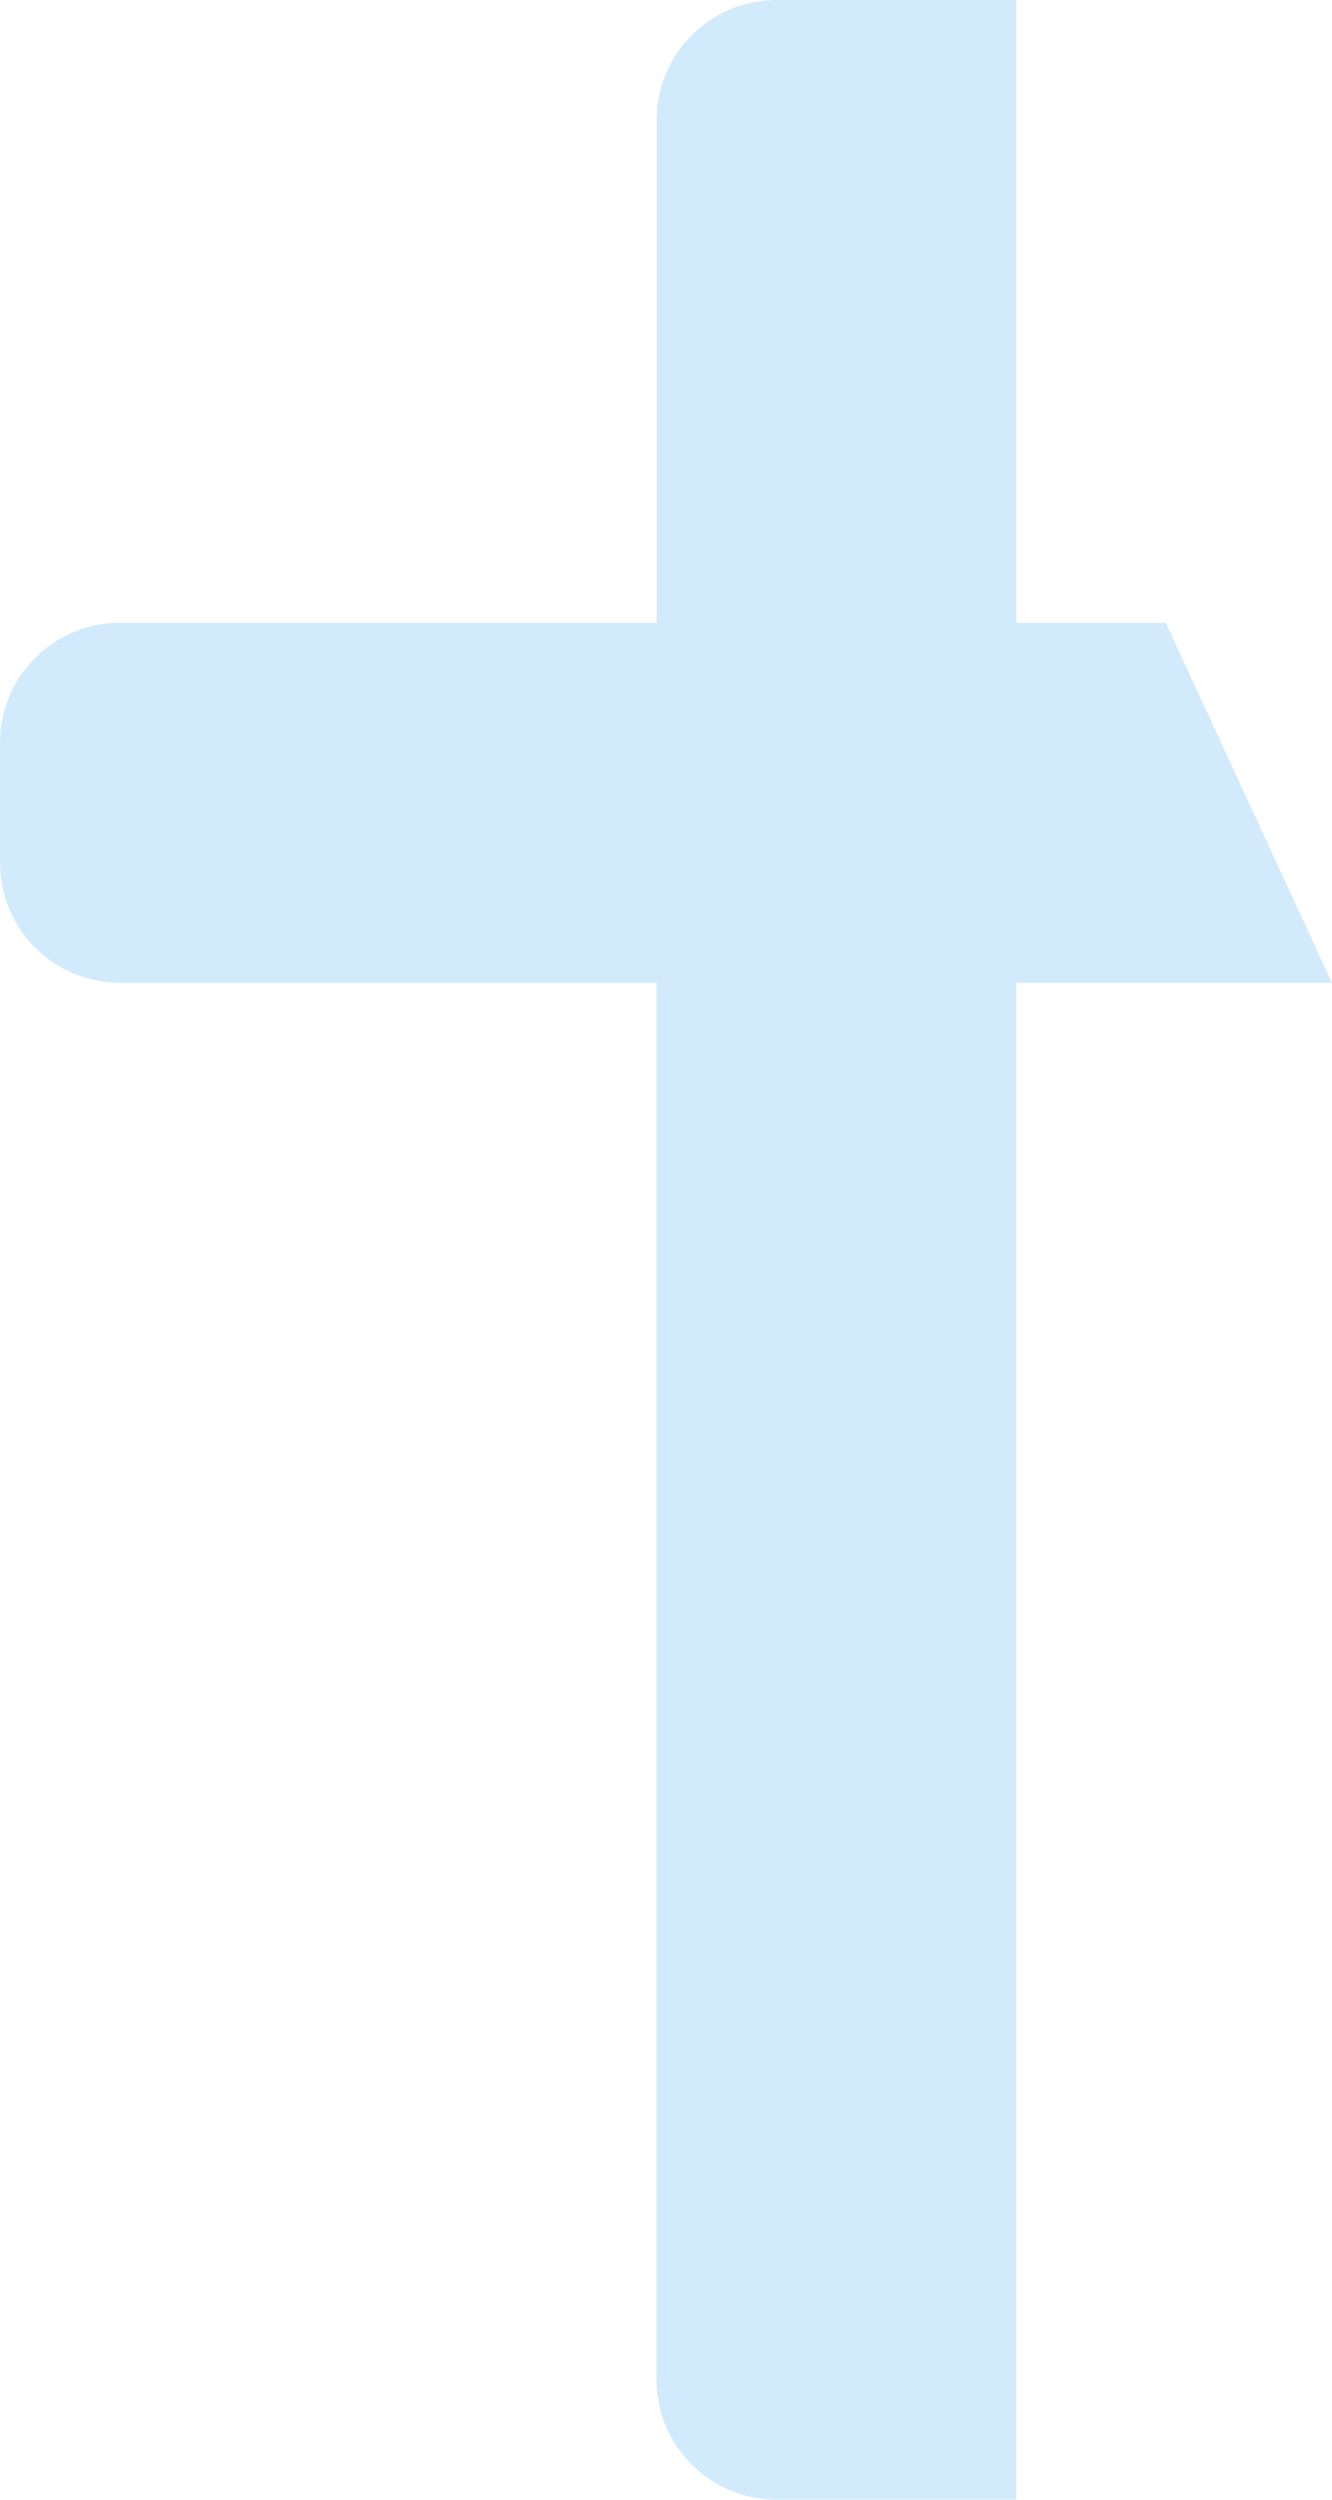
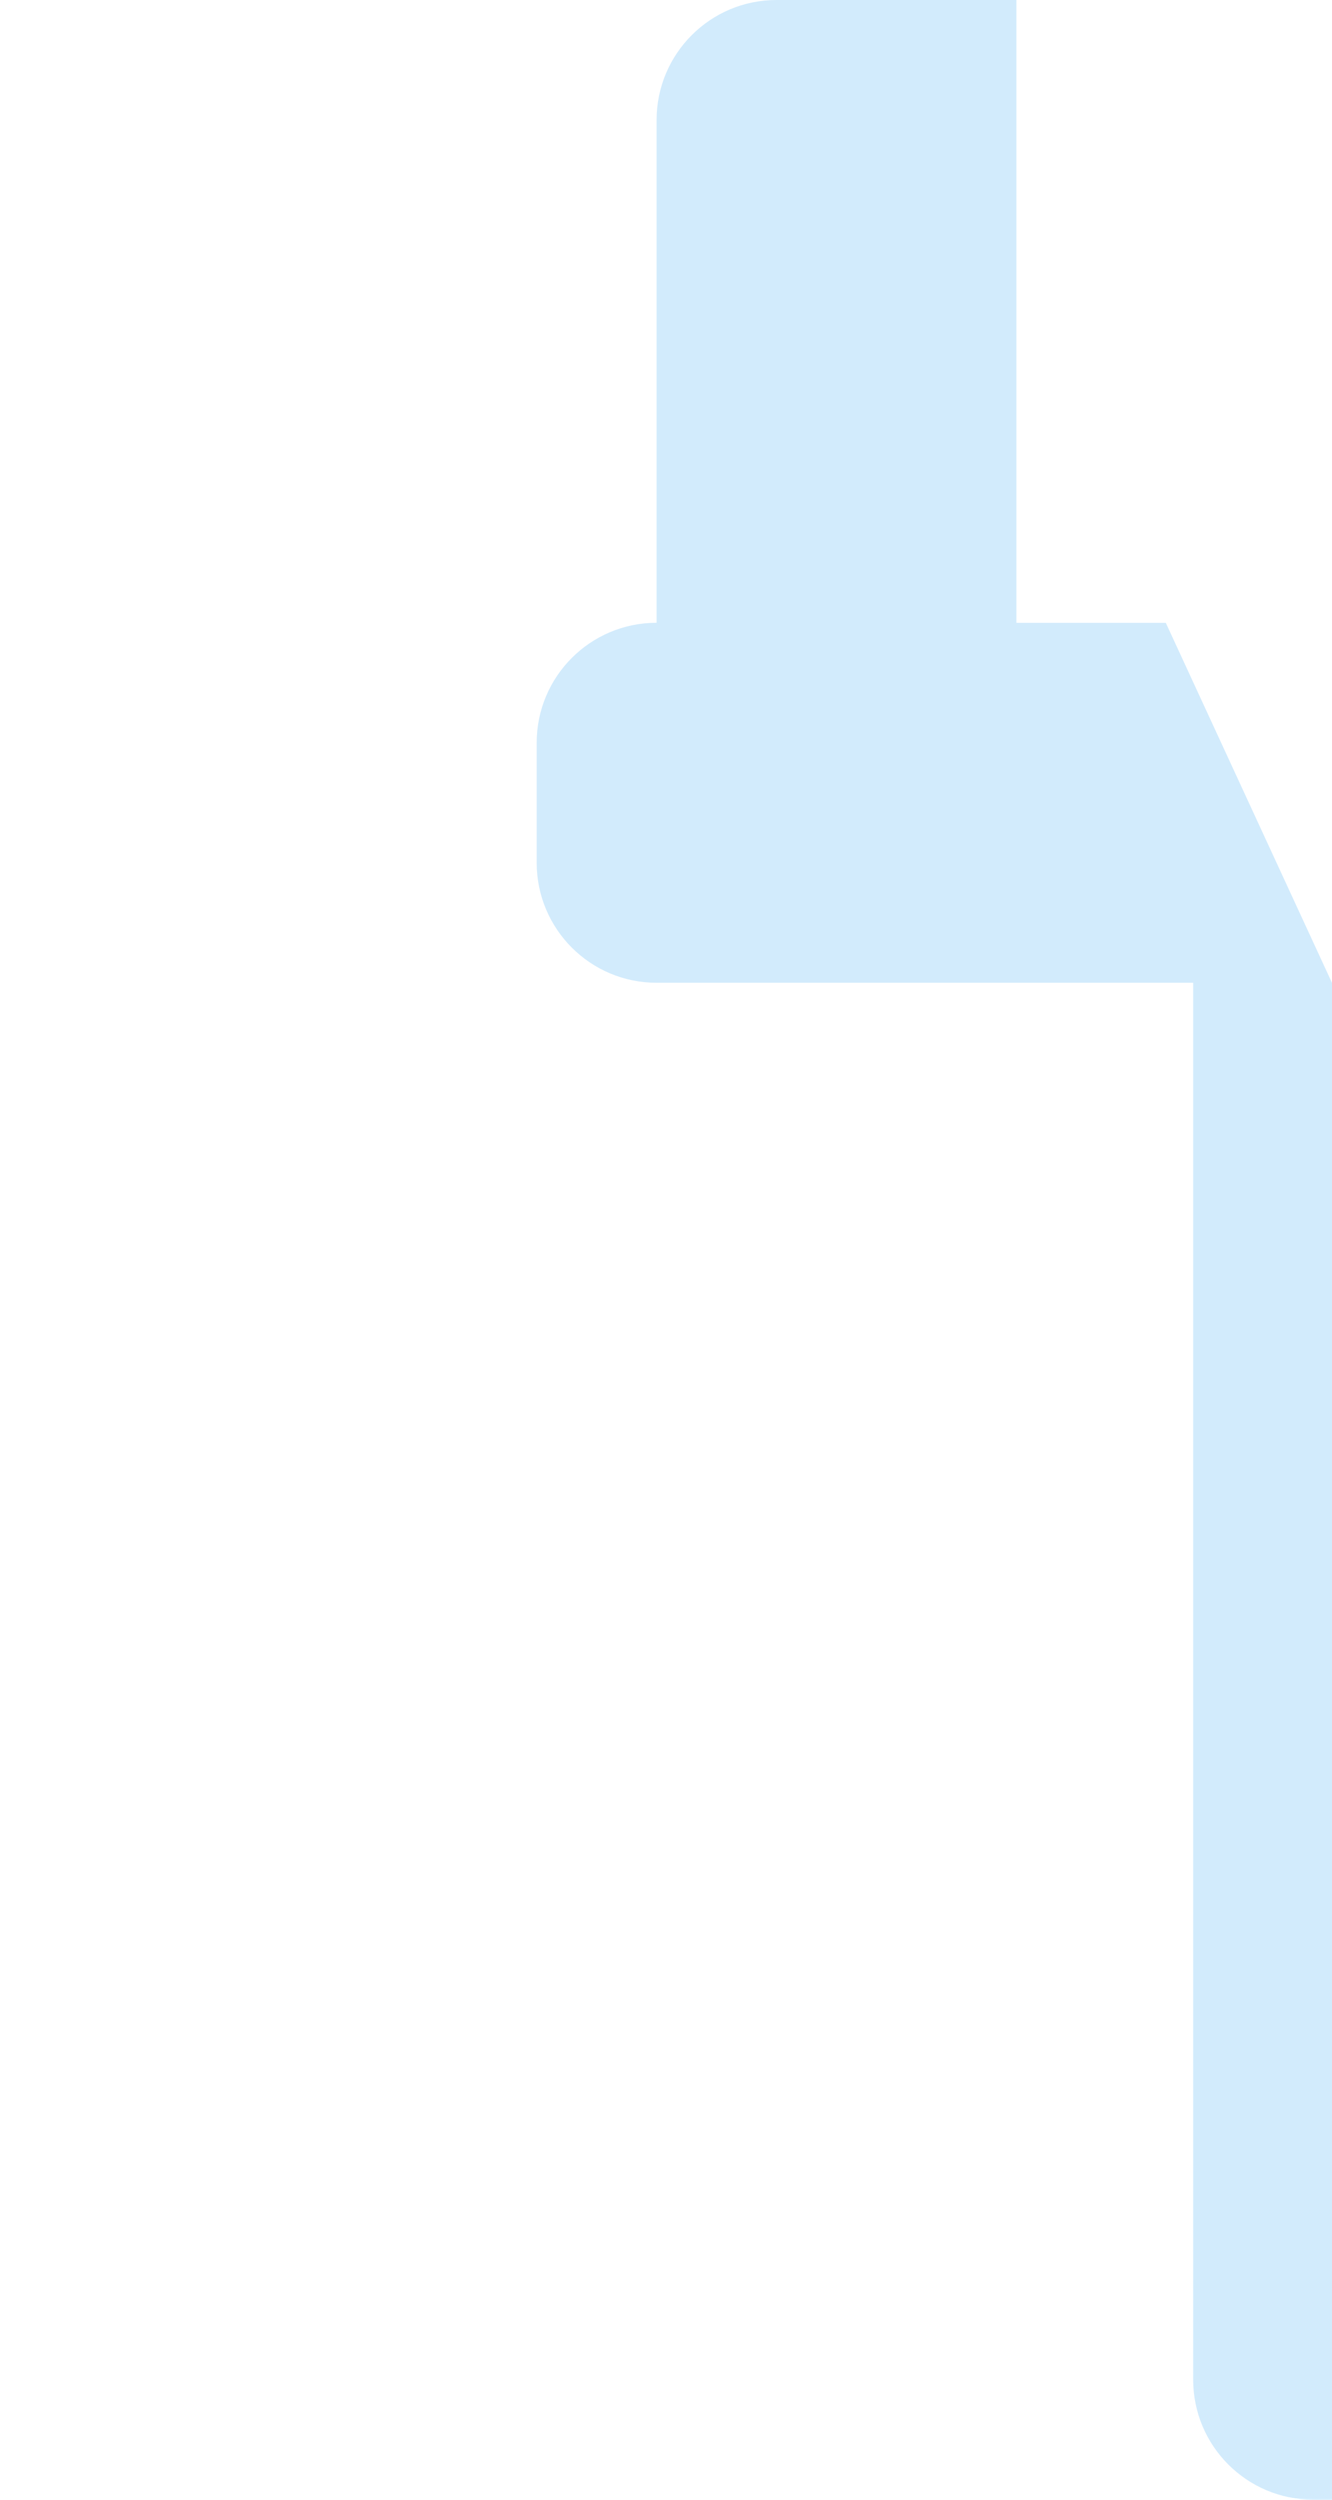
<svg xmlns="http://www.w3.org/2000/svg" id="Layer_1" viewBox="0 0 245.81 461">
  <defs>
    <style>.cls-1{fill:#d2ebfc;}</style>
  </defs>
-   <path class="cls-1" d="m245.81,181.26l-30.67-66.4h-27.57V0h-44.27c-12.22,0-22.13,9.91-22.13,22.13v92.72H22.13c-12.22,0-22.13,9.91-22.13,22.13v22.13c0,12.22,9.91,22.13,22.13,22.13h99.02v257.61c0,12.22,9.91,22.13,22.13,22.13h44.27V181.26h58.25Z" />
+   <path class="cls-1" d="m245.81,181.26l-30.67-66.4h-27.57V0h-44.27c-12.22,0-22.13,9.91-22.13,22.13v92.72c-12.22,0-22.13,9.91-22.13,22.13v22.13c0,12.22,9.91,22.13,22.13,22.13h99.02v257.61c0,12.22,9.91,22.13,22.13,22.13h44.27V181.26h58.25Z" />
</svg>